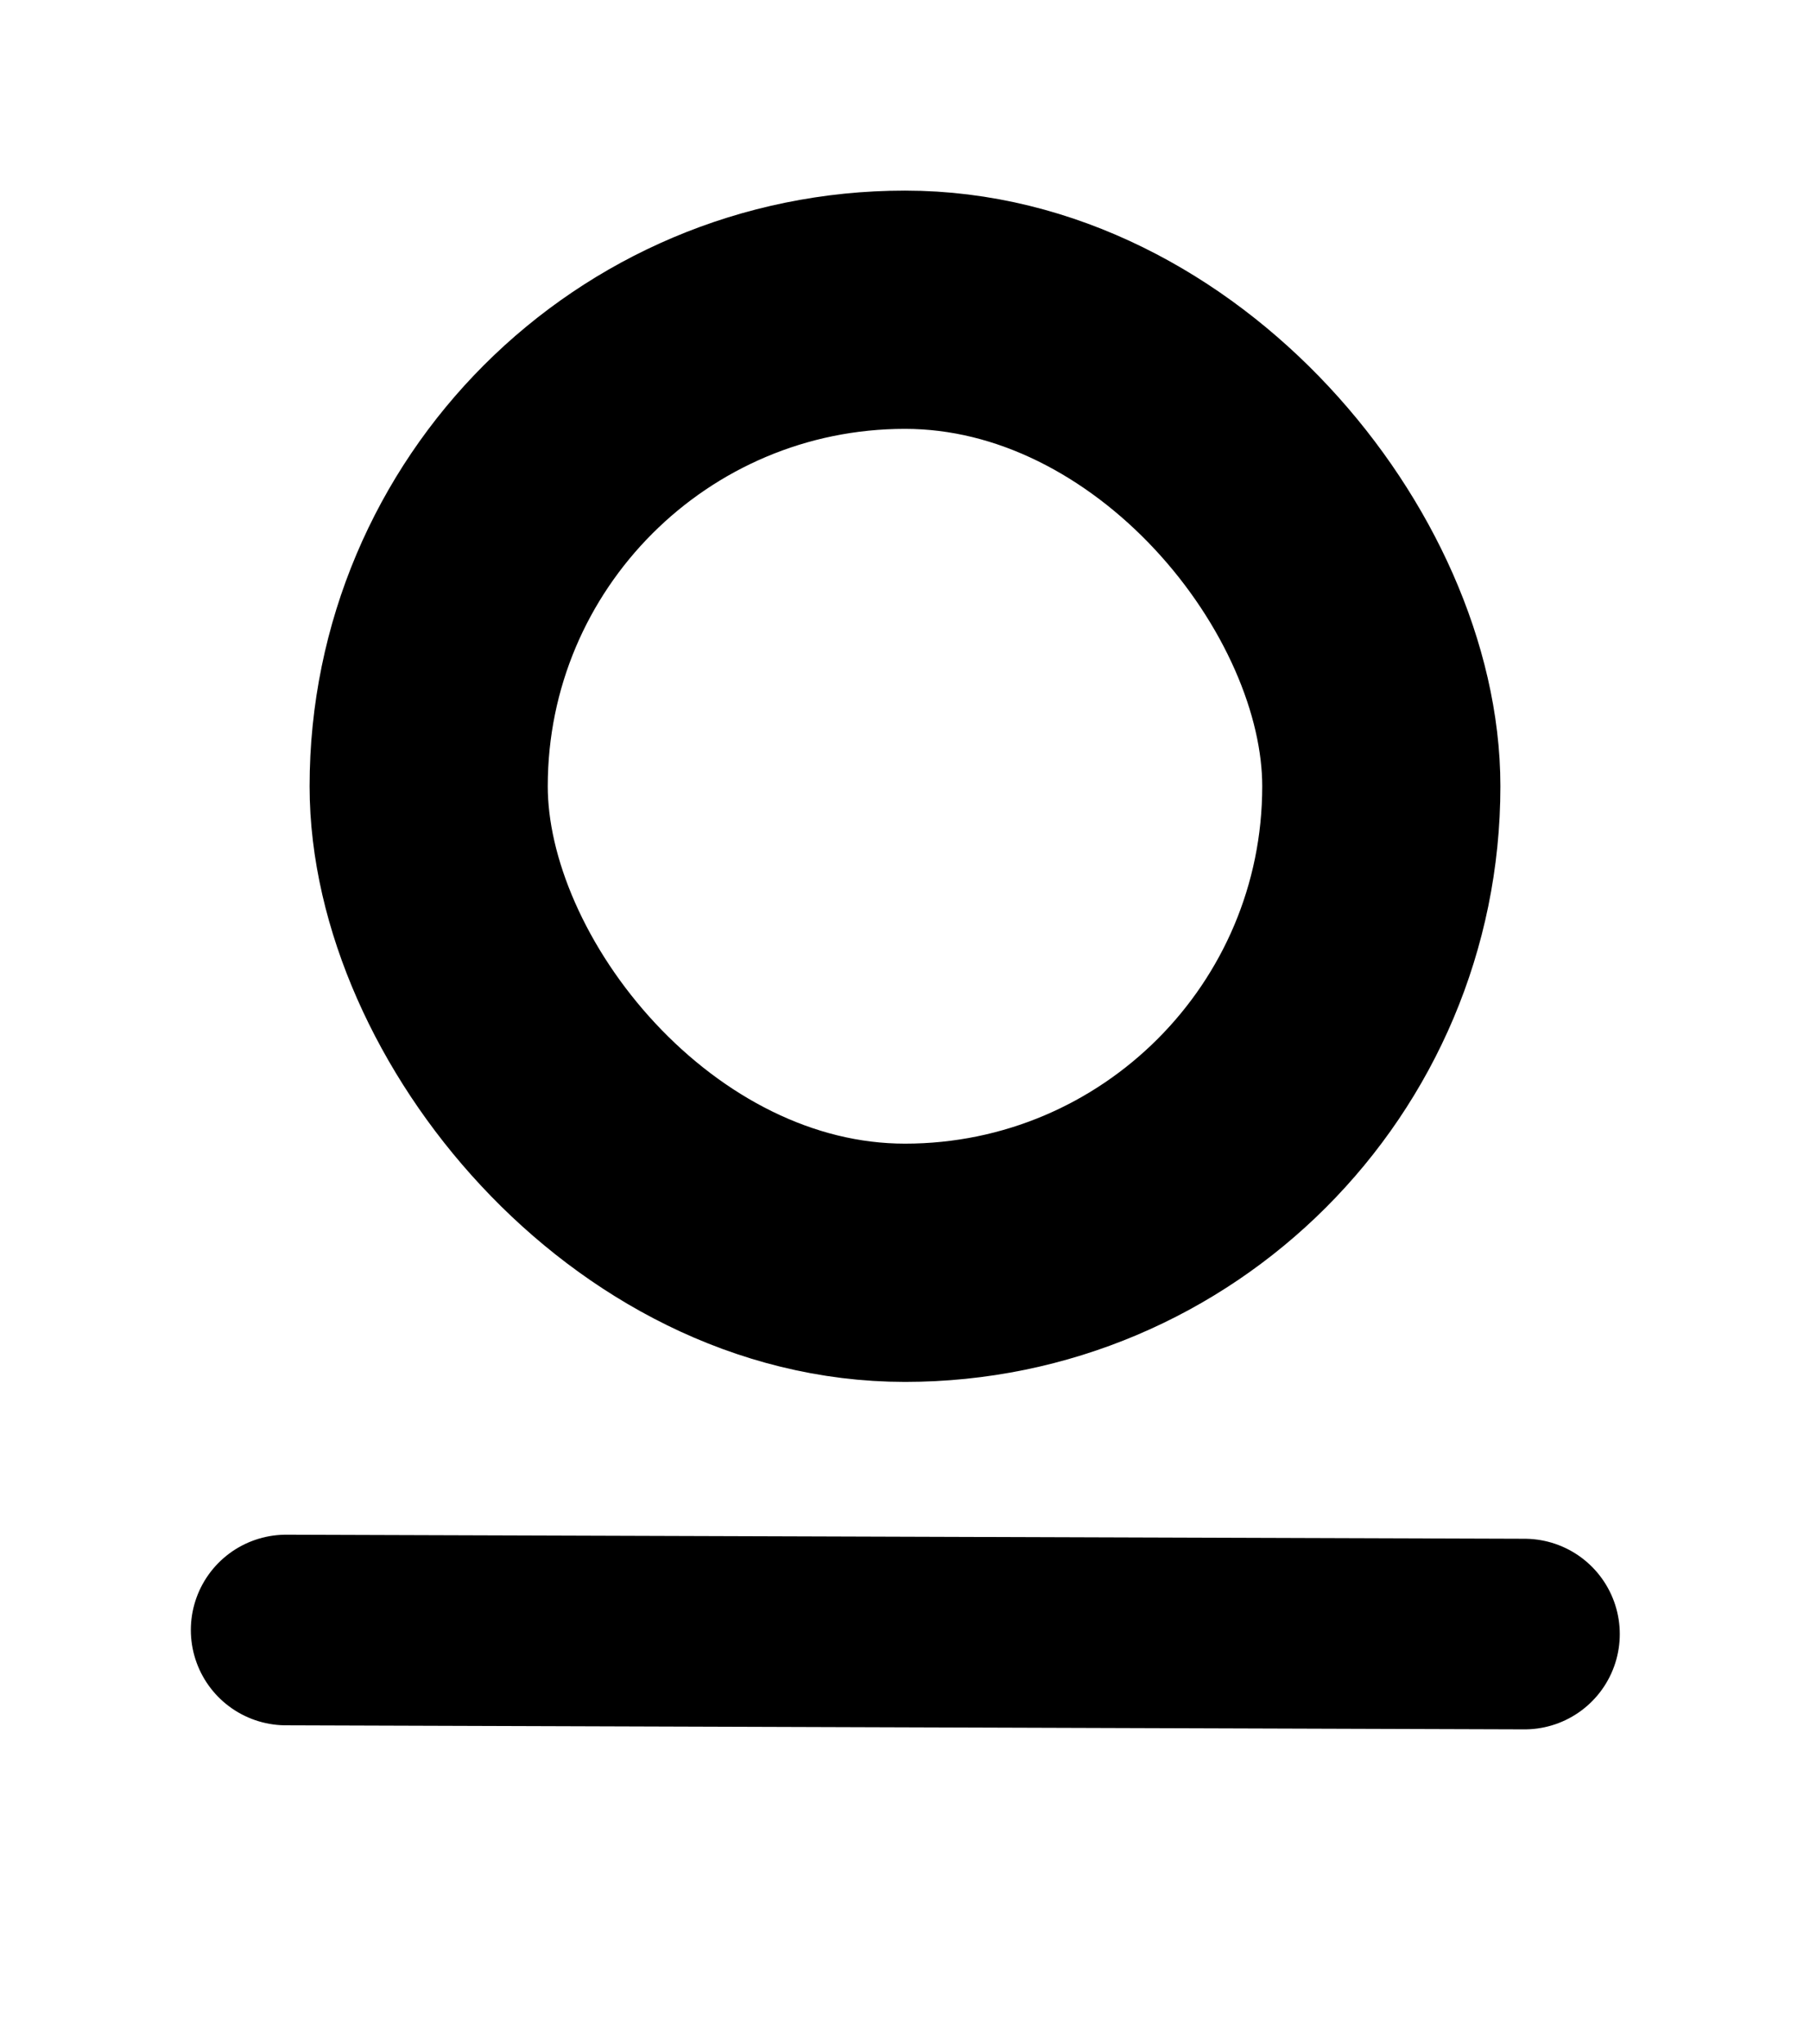
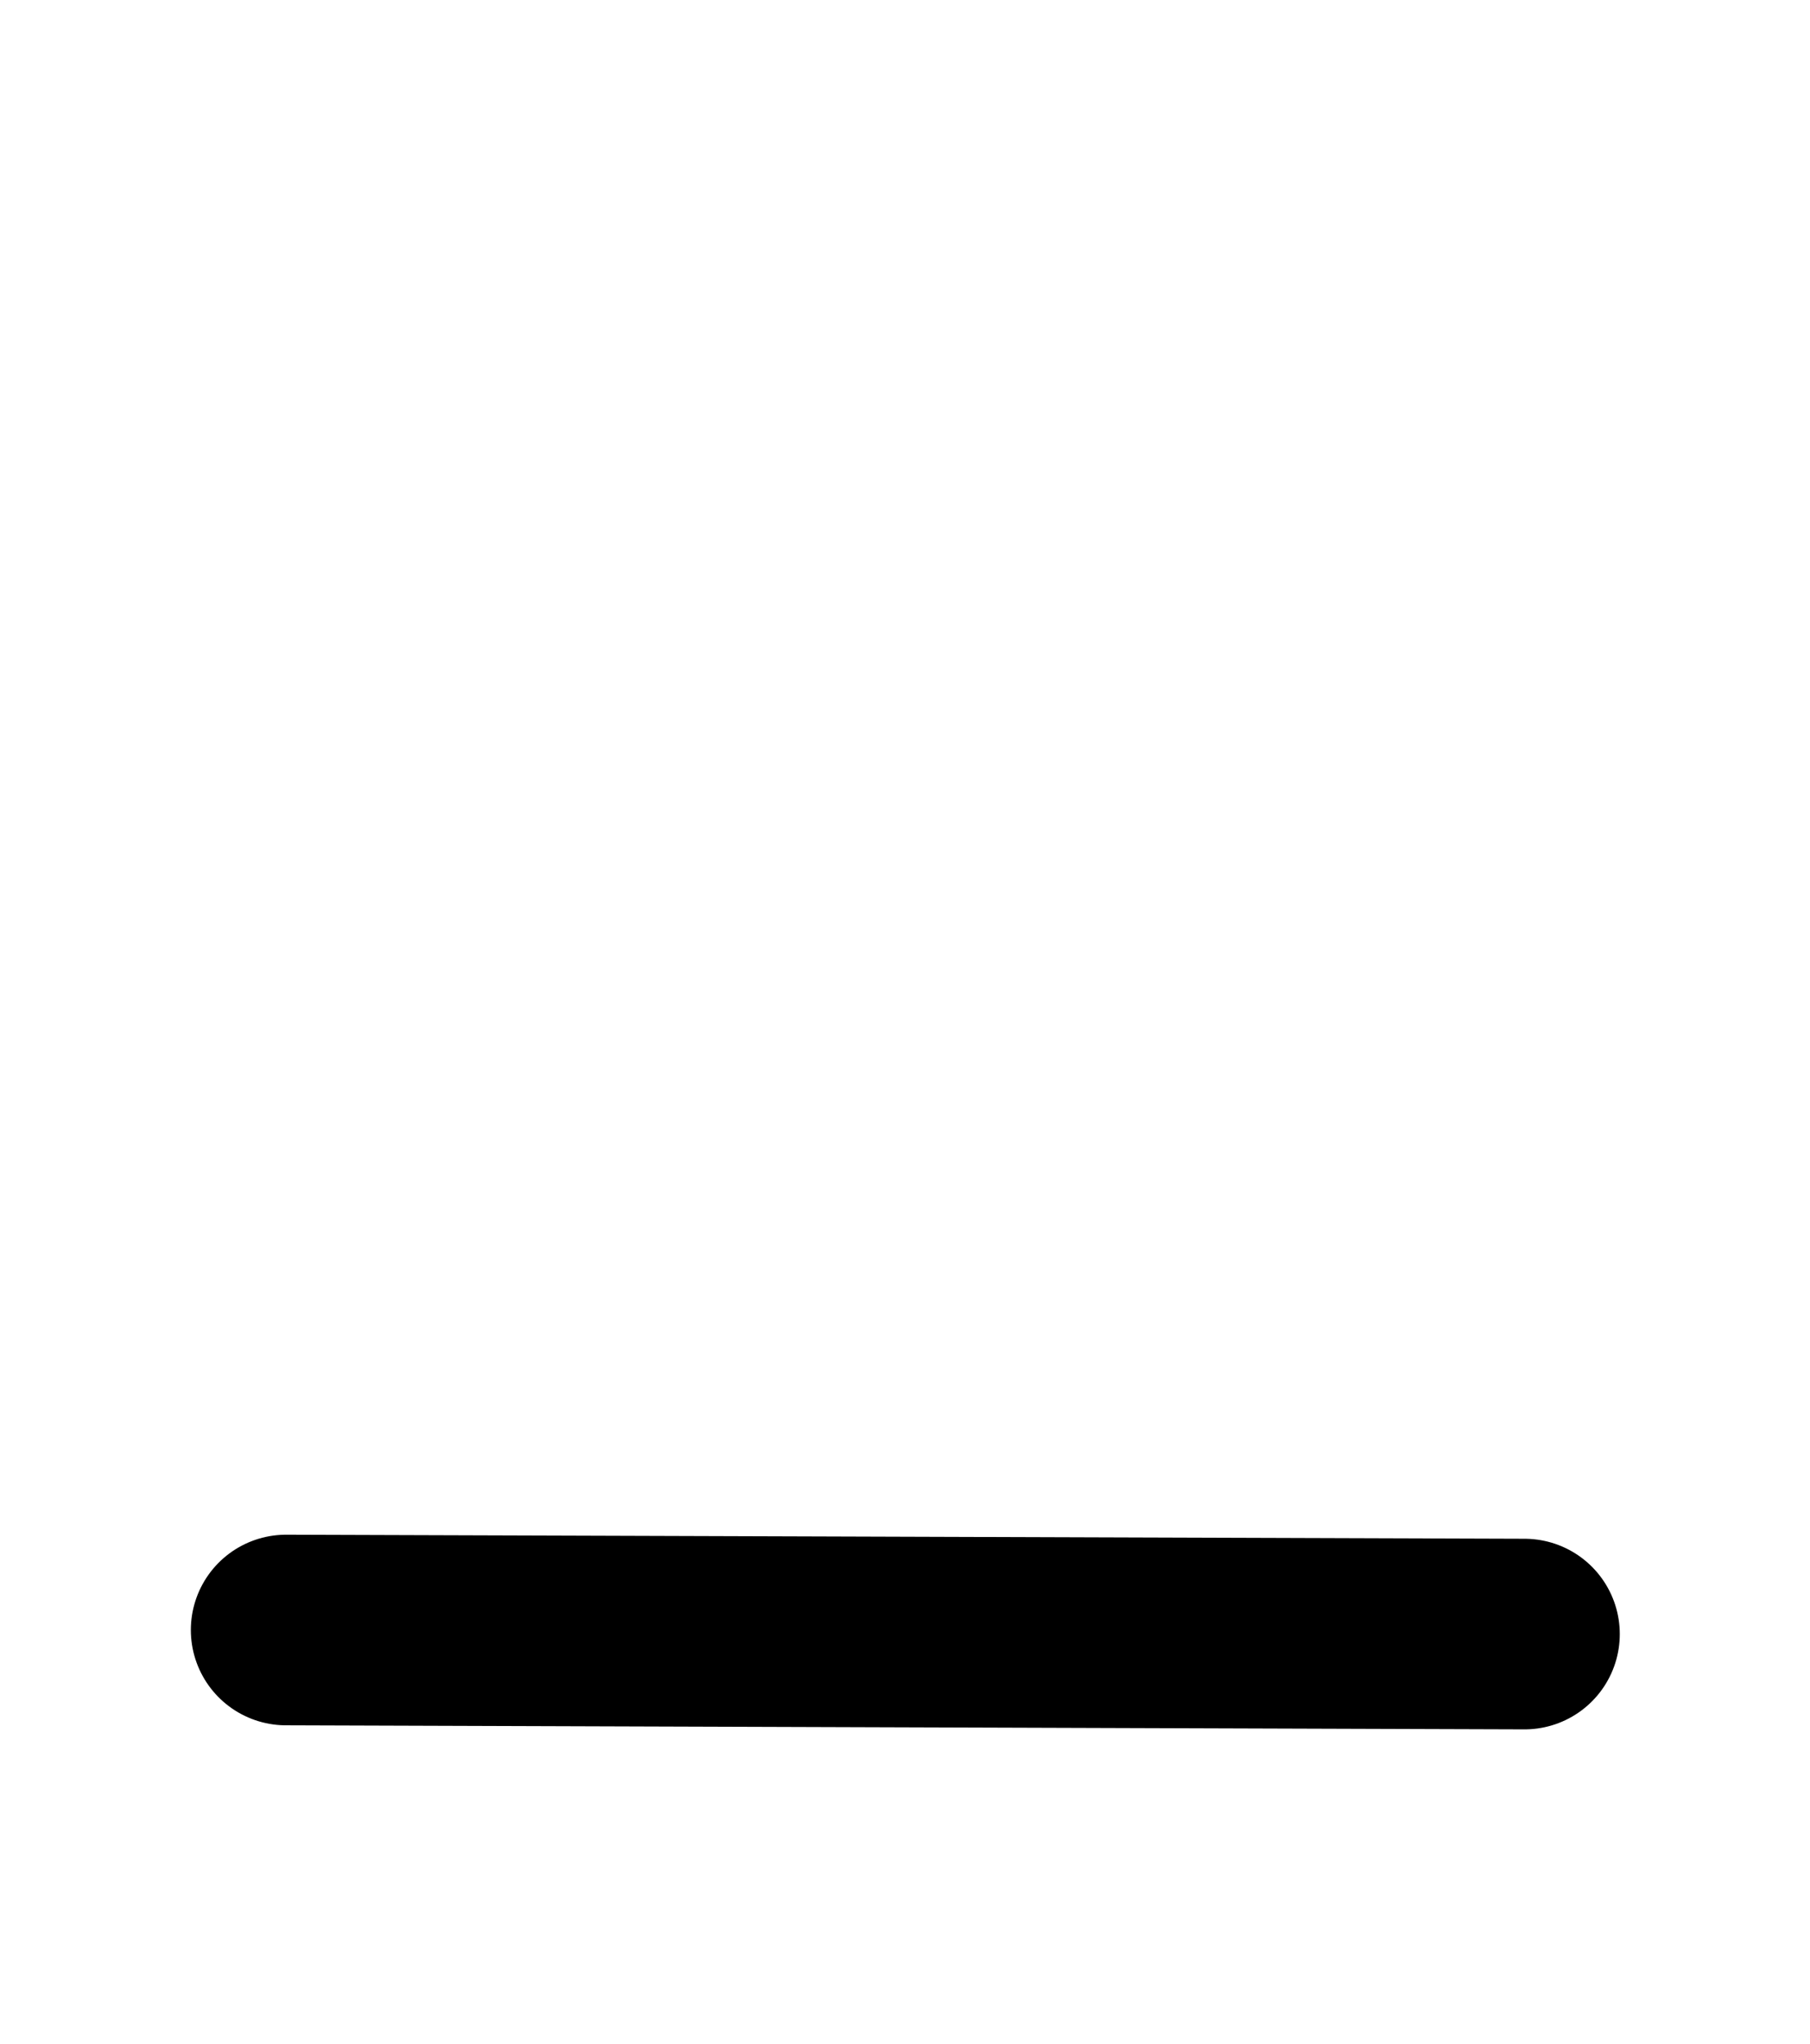
<svg xmlns="http://www.w3.org/2000/svg" width="380" height="429" viewBox="0 0 380 429" fill="none">
-   <rect x="89.999" y="65" width="200" height="200" rx="100" stroke="black" stroke-width="50" />
  <line x1="60.066" y1="342.066" x2="320.064" y2="342.918" stroke="url(#paint0_linear_83_1383)" stroke-width="40" stroke-linecap="round" />
  <defs>
    <linearGradient id="paint0_linear_83_1383" x1="189.999" y1="362.492" x2="189.996" y2="363.492" gradientUnits="userSpaceOnUse">
      <stop />
      <stop offset="1" stop-opacity="0" />
    </linearGradient>
  </defs>
</svg>